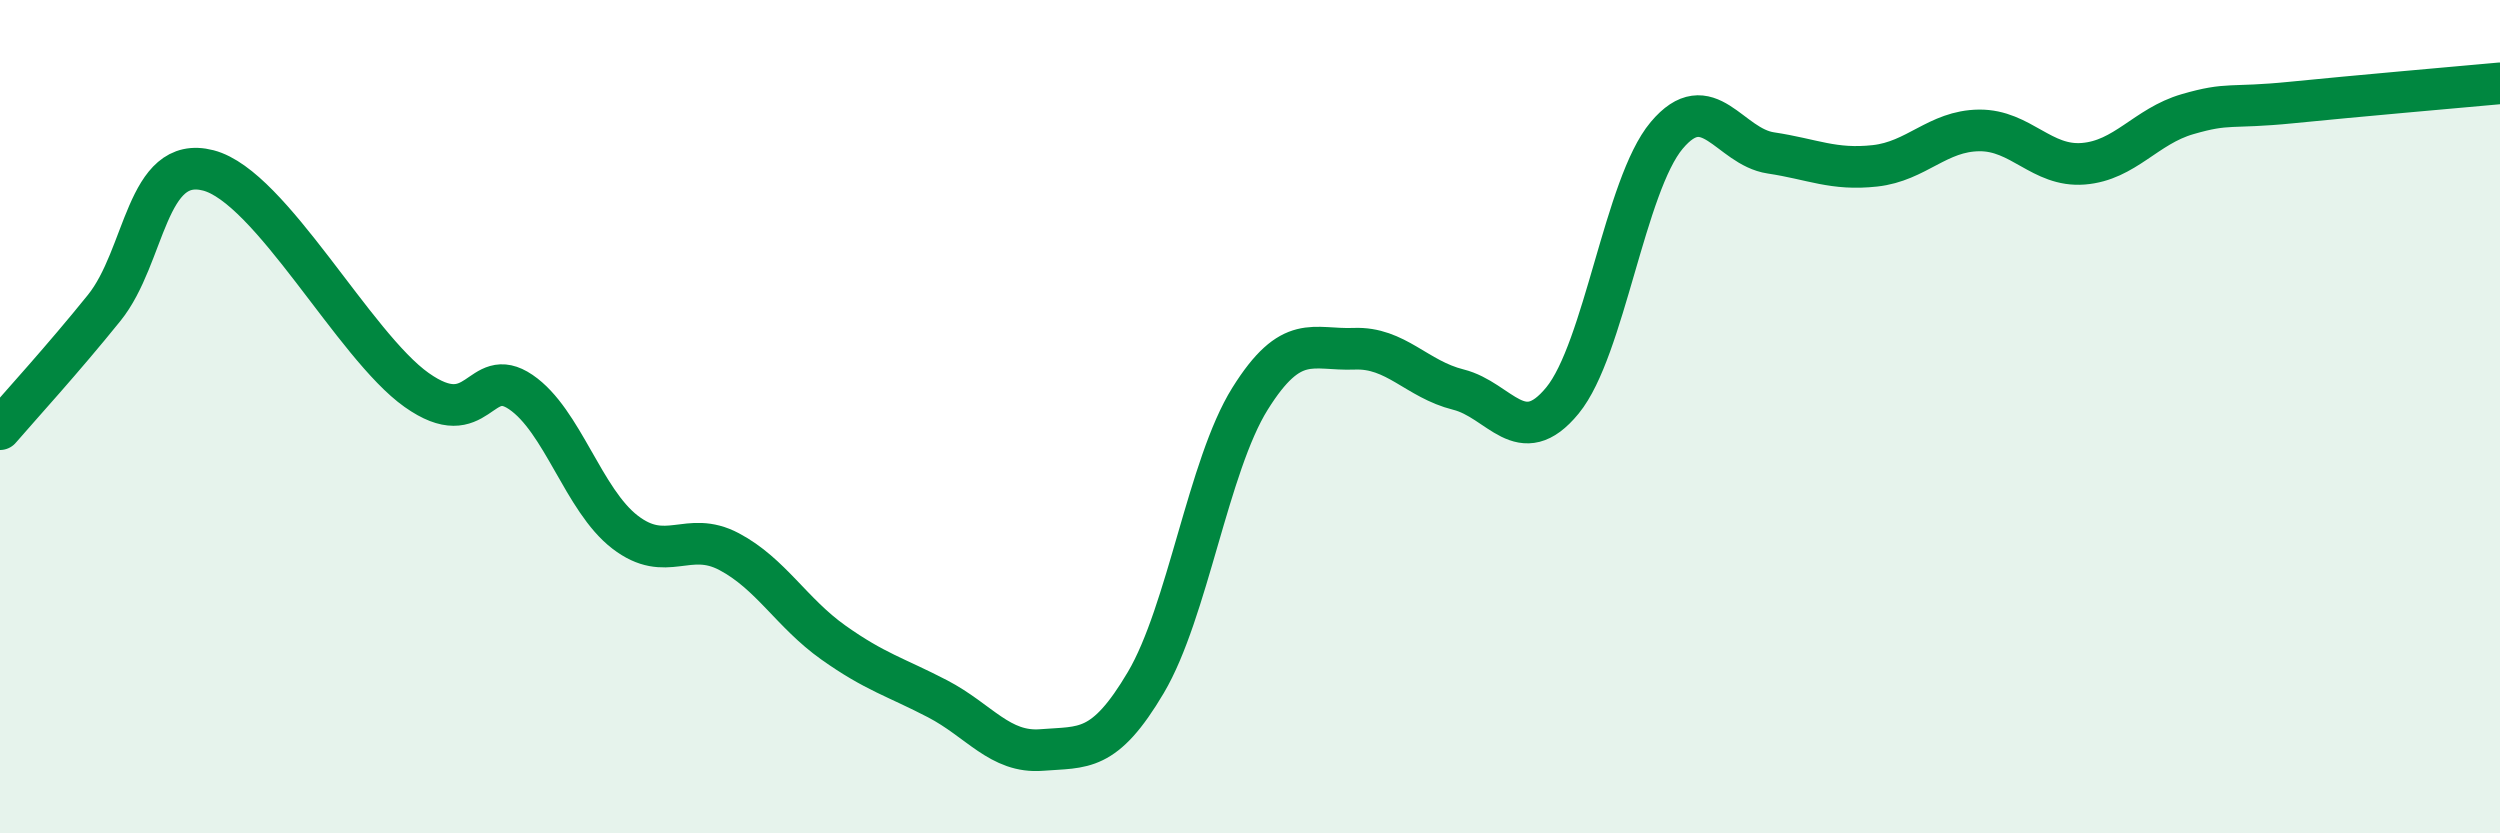
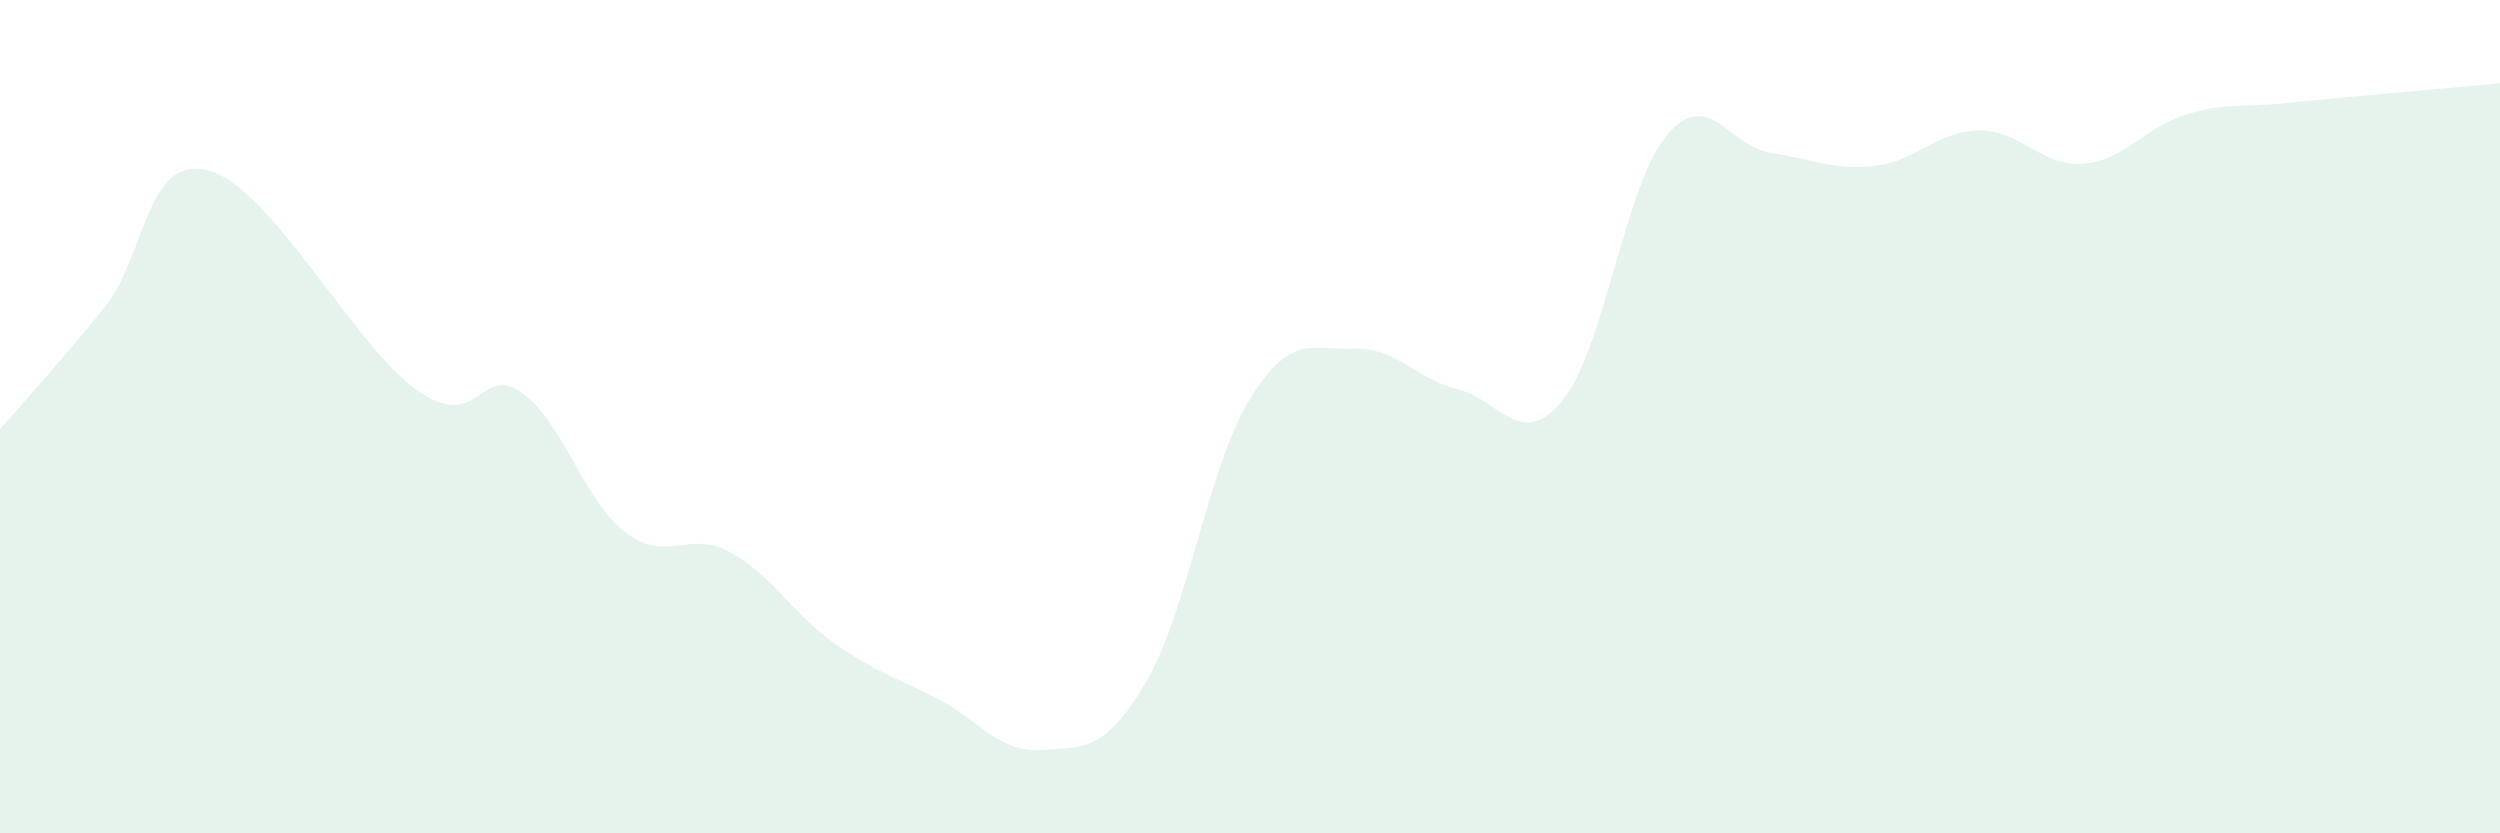
<svg xmlns="http://www.w3.org/2000/svg" width="60" height="20" viewBox="0 0 60 20">
  <path d="M 0,10.3 C 0.5,9.72 1.5,8.63 2.5,7.39 C 3.5,6.15 3.5,3.7 5,4.09 C 6.5,4.48 8.5,8.3 10,9.36 C 11.5,10.42 11.5,8.73 12.5,9.41 C 13.5,10.09 14,12 15,12.77 C 16,13.54 16.5,12.71 17.5,13.24 C 18.5,13.77 19,14.71 20,15.42 C 21,16.13 21.5,16.25 22.5,16.77 C 23.5,17.29 24,18.08 25,18 C 26,17.92 26.5,18.07 27.5,16.38 C 28.5,14.69 29,11.17 30,9.57 C 31,7.97 31.5,8.41 32.5,8.37 C 33.5,8.33 34,9.1 35,9.35 C 36,9.6 36.5,10.83 37.5,9.61 C 38.5,8.39 39,4.44 40,3.25 C 41,2.06 41.5,3.52 42.5,3.67 C 43.5,3.82 44,4.09 45,3.98 C 46,3.87 46.5,3.14 47.5,3.13 C 48.5,3.12 49,4.01 50,3.93 C 51,3.85 51.5,3.03 52.5,2.74 C 53.5,2.45 53.5,2.61 55,2.46 C 56.5,2.31 59,2.09 60,2L60 20L0 20Z" fill="#008740" opacity="0.1" stroke-linecap="round" stroke-linejoin="round" />
-   <path d="M 0,10.3 C 0.5,9.72 1.5,8.63 2.5,7.39 C 3.5,6.15 3.5,3.7 5,4.09 C 6.5,4.48 8.5,8.3 10,9.36 C 11.5,10.42 11.5,8.73 12.5,9.41 C 13.5,10.09 14,12 15,12.77 C 16,13.54 16.5,12.71 17.5,13.24 C 18.5,13.77 19,14.71 20,15.42 C 21,16.13 21.5,16.25 22.5,16.77 C 23.5,17.29 24,18.08 25,18 C 26,17.92 26.5,18.07 27.5,16.38 C 28.5,14.69 29,11.17 30,9.57 C 31,7.97 31.5,8.41 32.5,8.37 C 33.5,8.33 34,9.1 35,9.35 C 36,9.6 36.5,10.83 37.5,9.61 C 38.5,8.39 39,4.44 40,3.25 C 41,2.06 41.5,3.52 42.5,3.67 C 43.5,3.82 44,4.09 45,3.98 C 46,3.87 46.5,3.14 47.5,3.13 C 48.5,3.12 49,4.01 50,3.93 C 51,3.85 51.5,3.03 52.5,2.74 C 53.5,2.45 53.5,2.61 55,2.46 C 56.5,2.31 59,2.09 60,2" stroke="#008740" stroke-width="1" fill="none" stroke-linecap="round" stroke-linejoin="round" />
</svg>